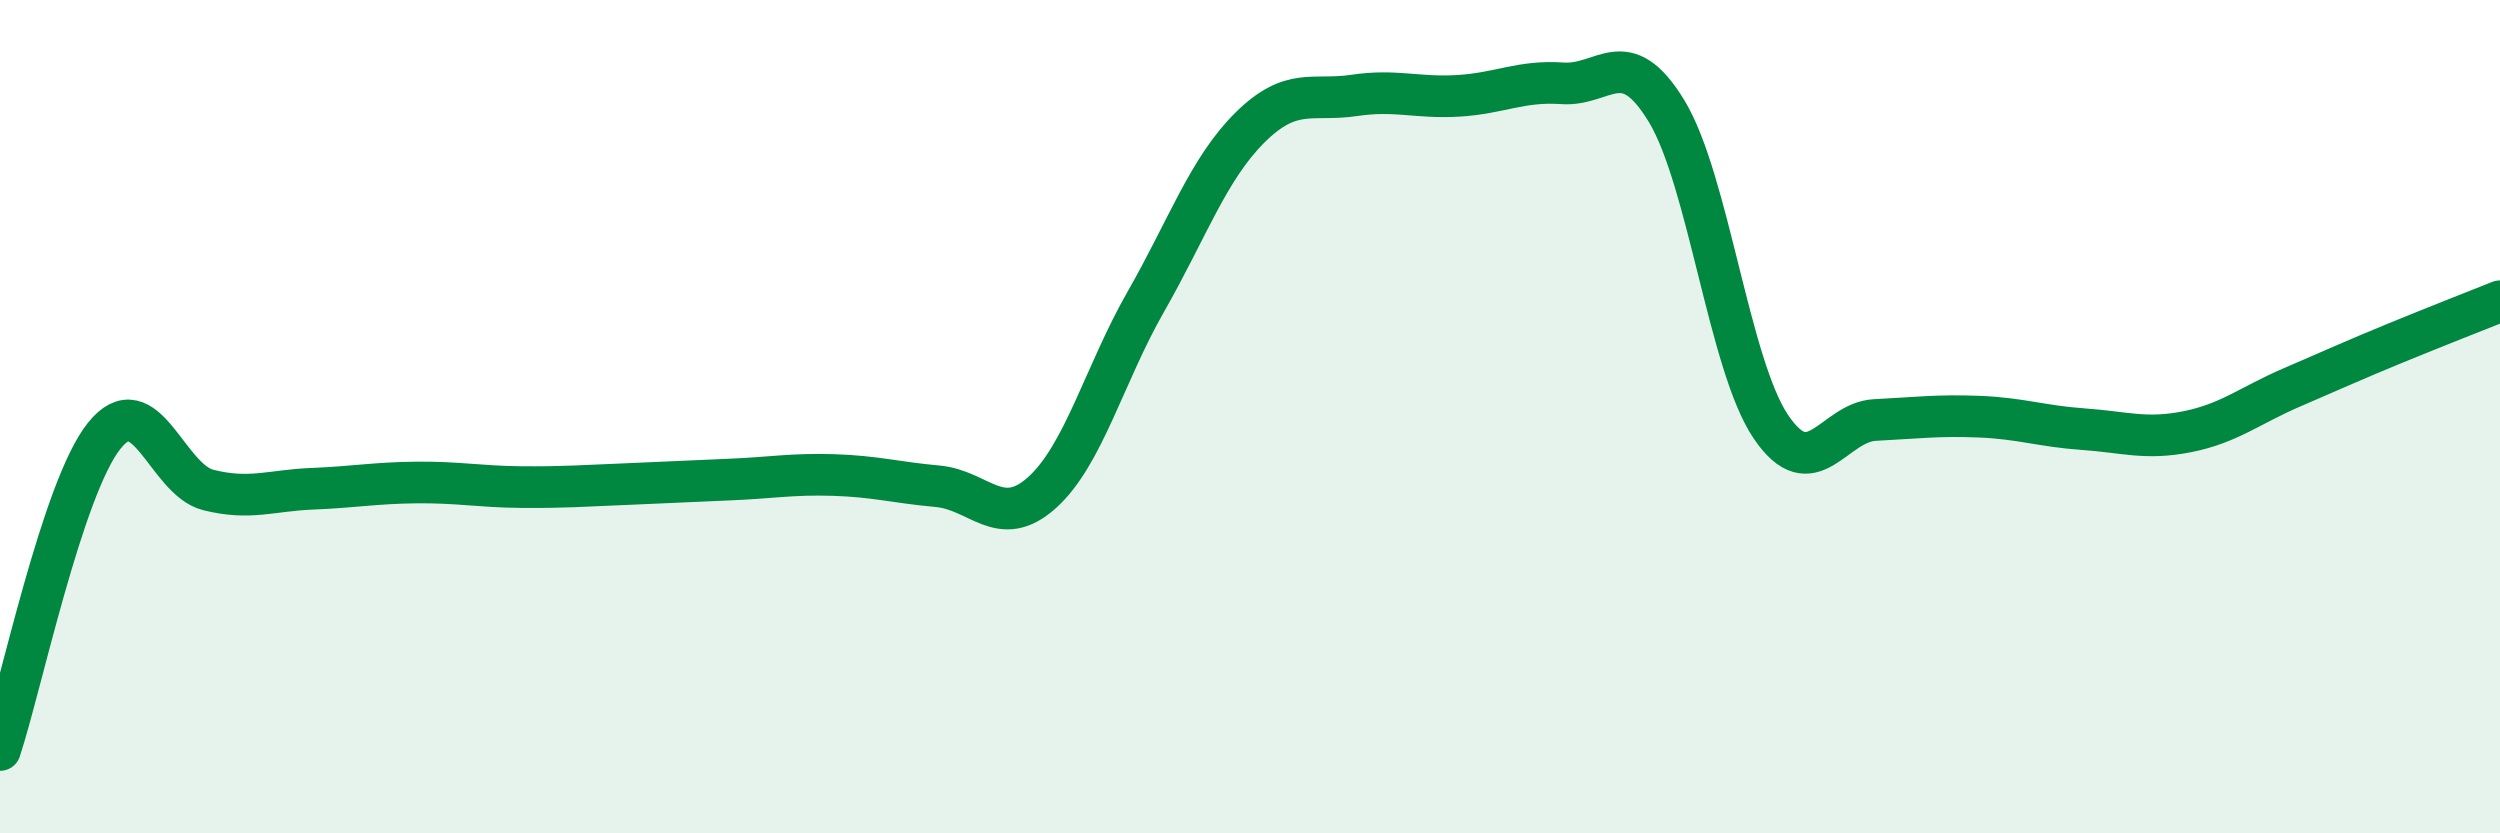
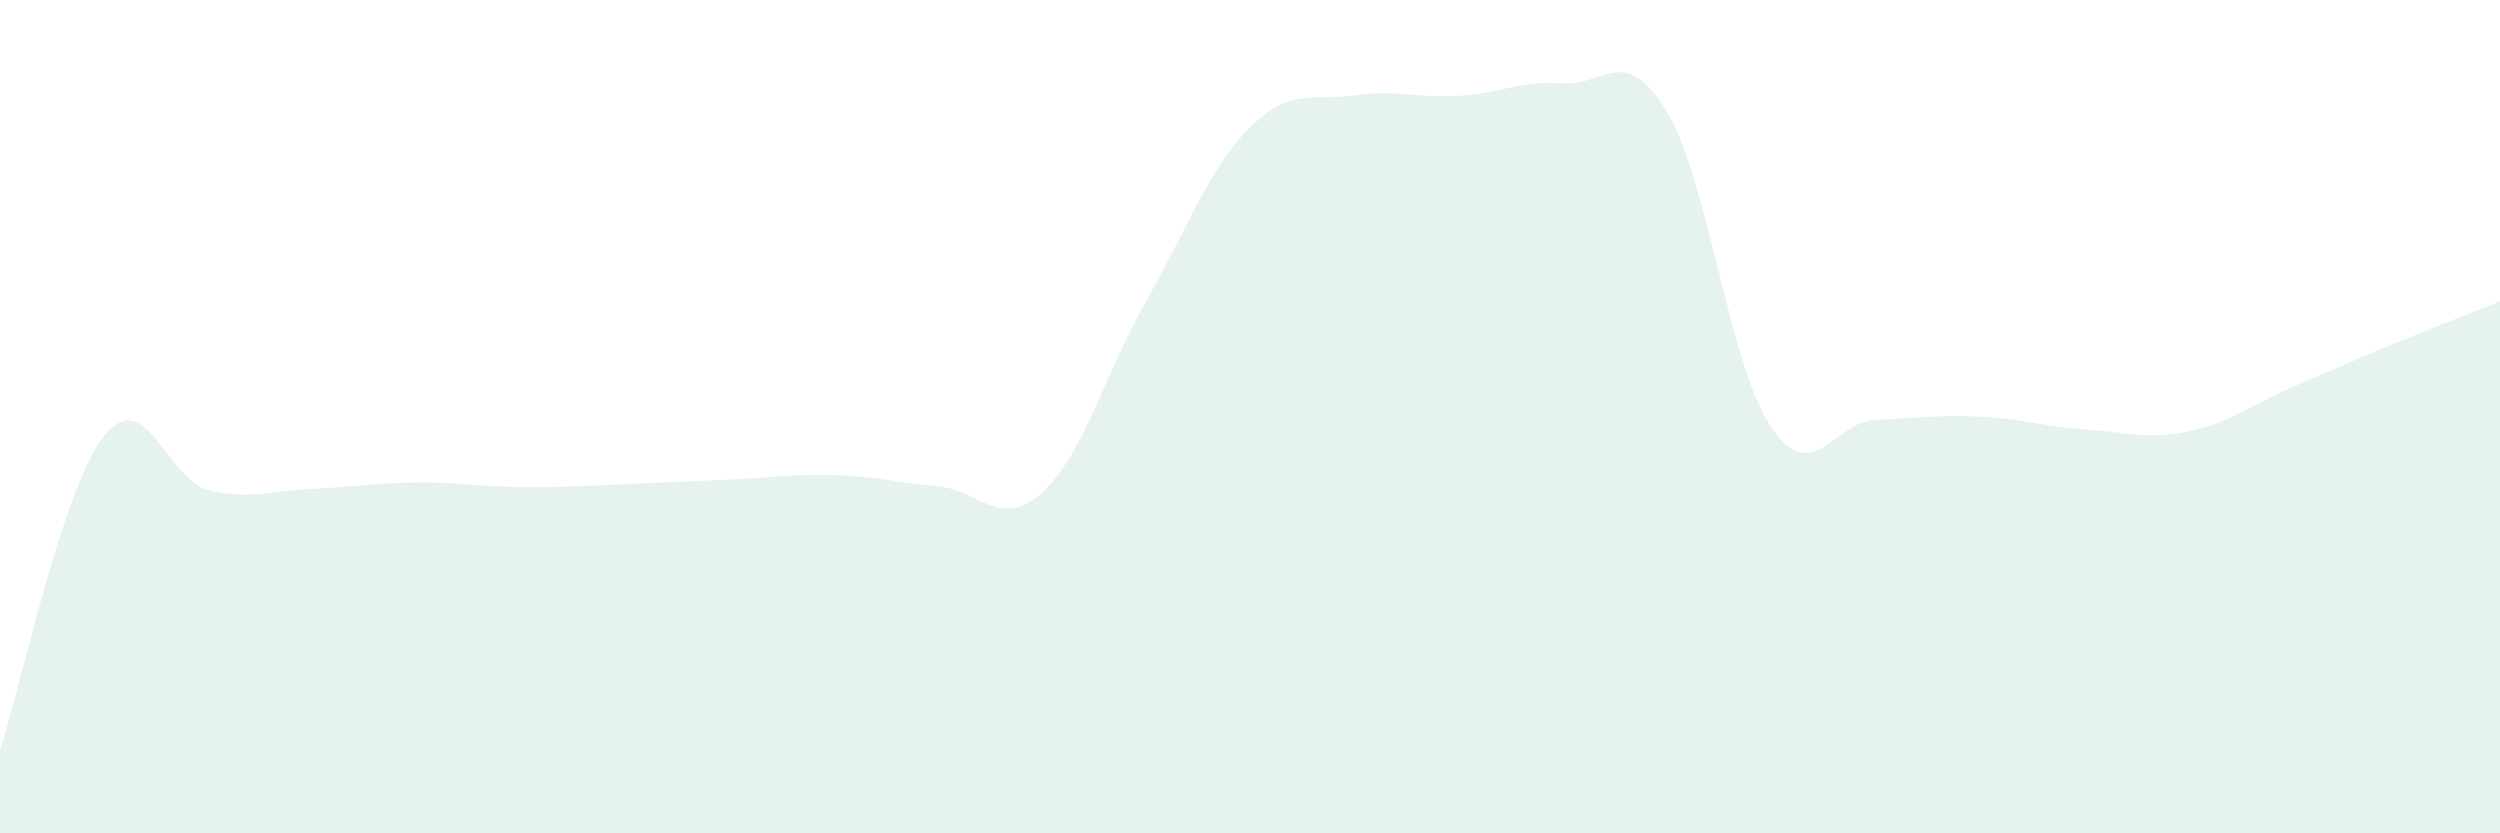
<svg xmlns="http://www.w3.org/2000/svg" width="60" height="20" viewBox="0 0 60 20">
  <path d="M 0,18 C 0.5,16.49 1.5,11.71 2.5,10.46 C 3.5,9.21 4,11.51 5,11.76 C 6,12.01 6.5,11.77 7.5,11.73 C 8.5,11.69 9,11.59 10,11.58 C 11,11.57 11.5,11.68 12.5,11.69 C 13.5,11.7 14,11.66 15,11.62 C 16,11.58 16.5,11.55 17.5,11.51 C 18.5,11.47 19,11.37 20,11.4 C 21,11.43 21.5,11.58 22.5,11.67 C 23.5,11.76 24,12.72 25,11.83 C 26,10.94 26.5,8.99 27.5,7.24 C 28.5,5.49 29,4.05 30,3.06 C 31,2.07 31.5,2.44 32.5,2.29 C 33.5,2.14 34,2.36 35,2.3 C 36,2.24 36.5,1.93 37.5,2 C 38.5,2.07 39,1.02 40,2.67 C 41,4.32 41.5,8.76 42.5,10.24 C 43.5,11.72 44,10.13 45,10.08 C 46,10.03 46.5,9.96 47.5,10 C 48.5,10.04 49,10.23 50,10.3 C 51,10.37 51.5,10.56 52.5,10.36 C 53.5,10.16 54,9.73 55,9.3 C 56,8.87 56.5,8.64 57.5,8.23 C 58.5,7.82 59.5,7.43 60,7.23L60 20L0 20Z" fill="#008740" opacity="0.1" stroke-linecap="round" stroke-linejoin="round" />
-   <path d="M 0,18 C 0.5,16.49 1.5,11.71 2.5,10.46 C 3.5,9.21 4,11.51 5,11.76 C 6,12.01 6.5,11.77 7.5,11.73 C 8.5,11.69 9,11.59 10,11.58 C 11,11.57 11.5,11.68 12.5,11.69 C 13.5,11.7 14,11.66 15,11.62 C 16,11.58 16.5,11.55 17.5,11.51 C 18.5,11.47 19,11.37 20,11.4 C 21,11.43 21.5,11.58 22.5,11.67 C 23.5,11.76 24,12.72 25,11.83 C 26,10.94 26.5,8.99 27.5,7.24 C 28.5,5.49 29,4.05 30,3.06 C 31,2.07 31.5,2.44 32.5,2.29 C 33.5,2.14 34,2.36 35,2.3 C 36,2.24 36.5,1.93 37.5,2 C 38.5,2.07 39,1.02 40,2.67 C 41,4.32 41.5,8.76 42.5,10.24 C 43.5,11.72 44,10.13 45,10.08 C 46,10.03 46.5,9.96 47.5,10 C 48.5,10.04 49,10.23 50,10.3 C 51,10.37 51.5,10.56 52.5,10.36 C 53.5,10.16 54,9.73 55,9.3 C 56,8.87 56.5,8.64 57.5,8.23 C 58.5,7.82 59.5,7.43 60,7.23" stroke="#008740" stroke-width="1" fill="none" stroke-linecap="round" stroke-linejoin="round" />
</svg>